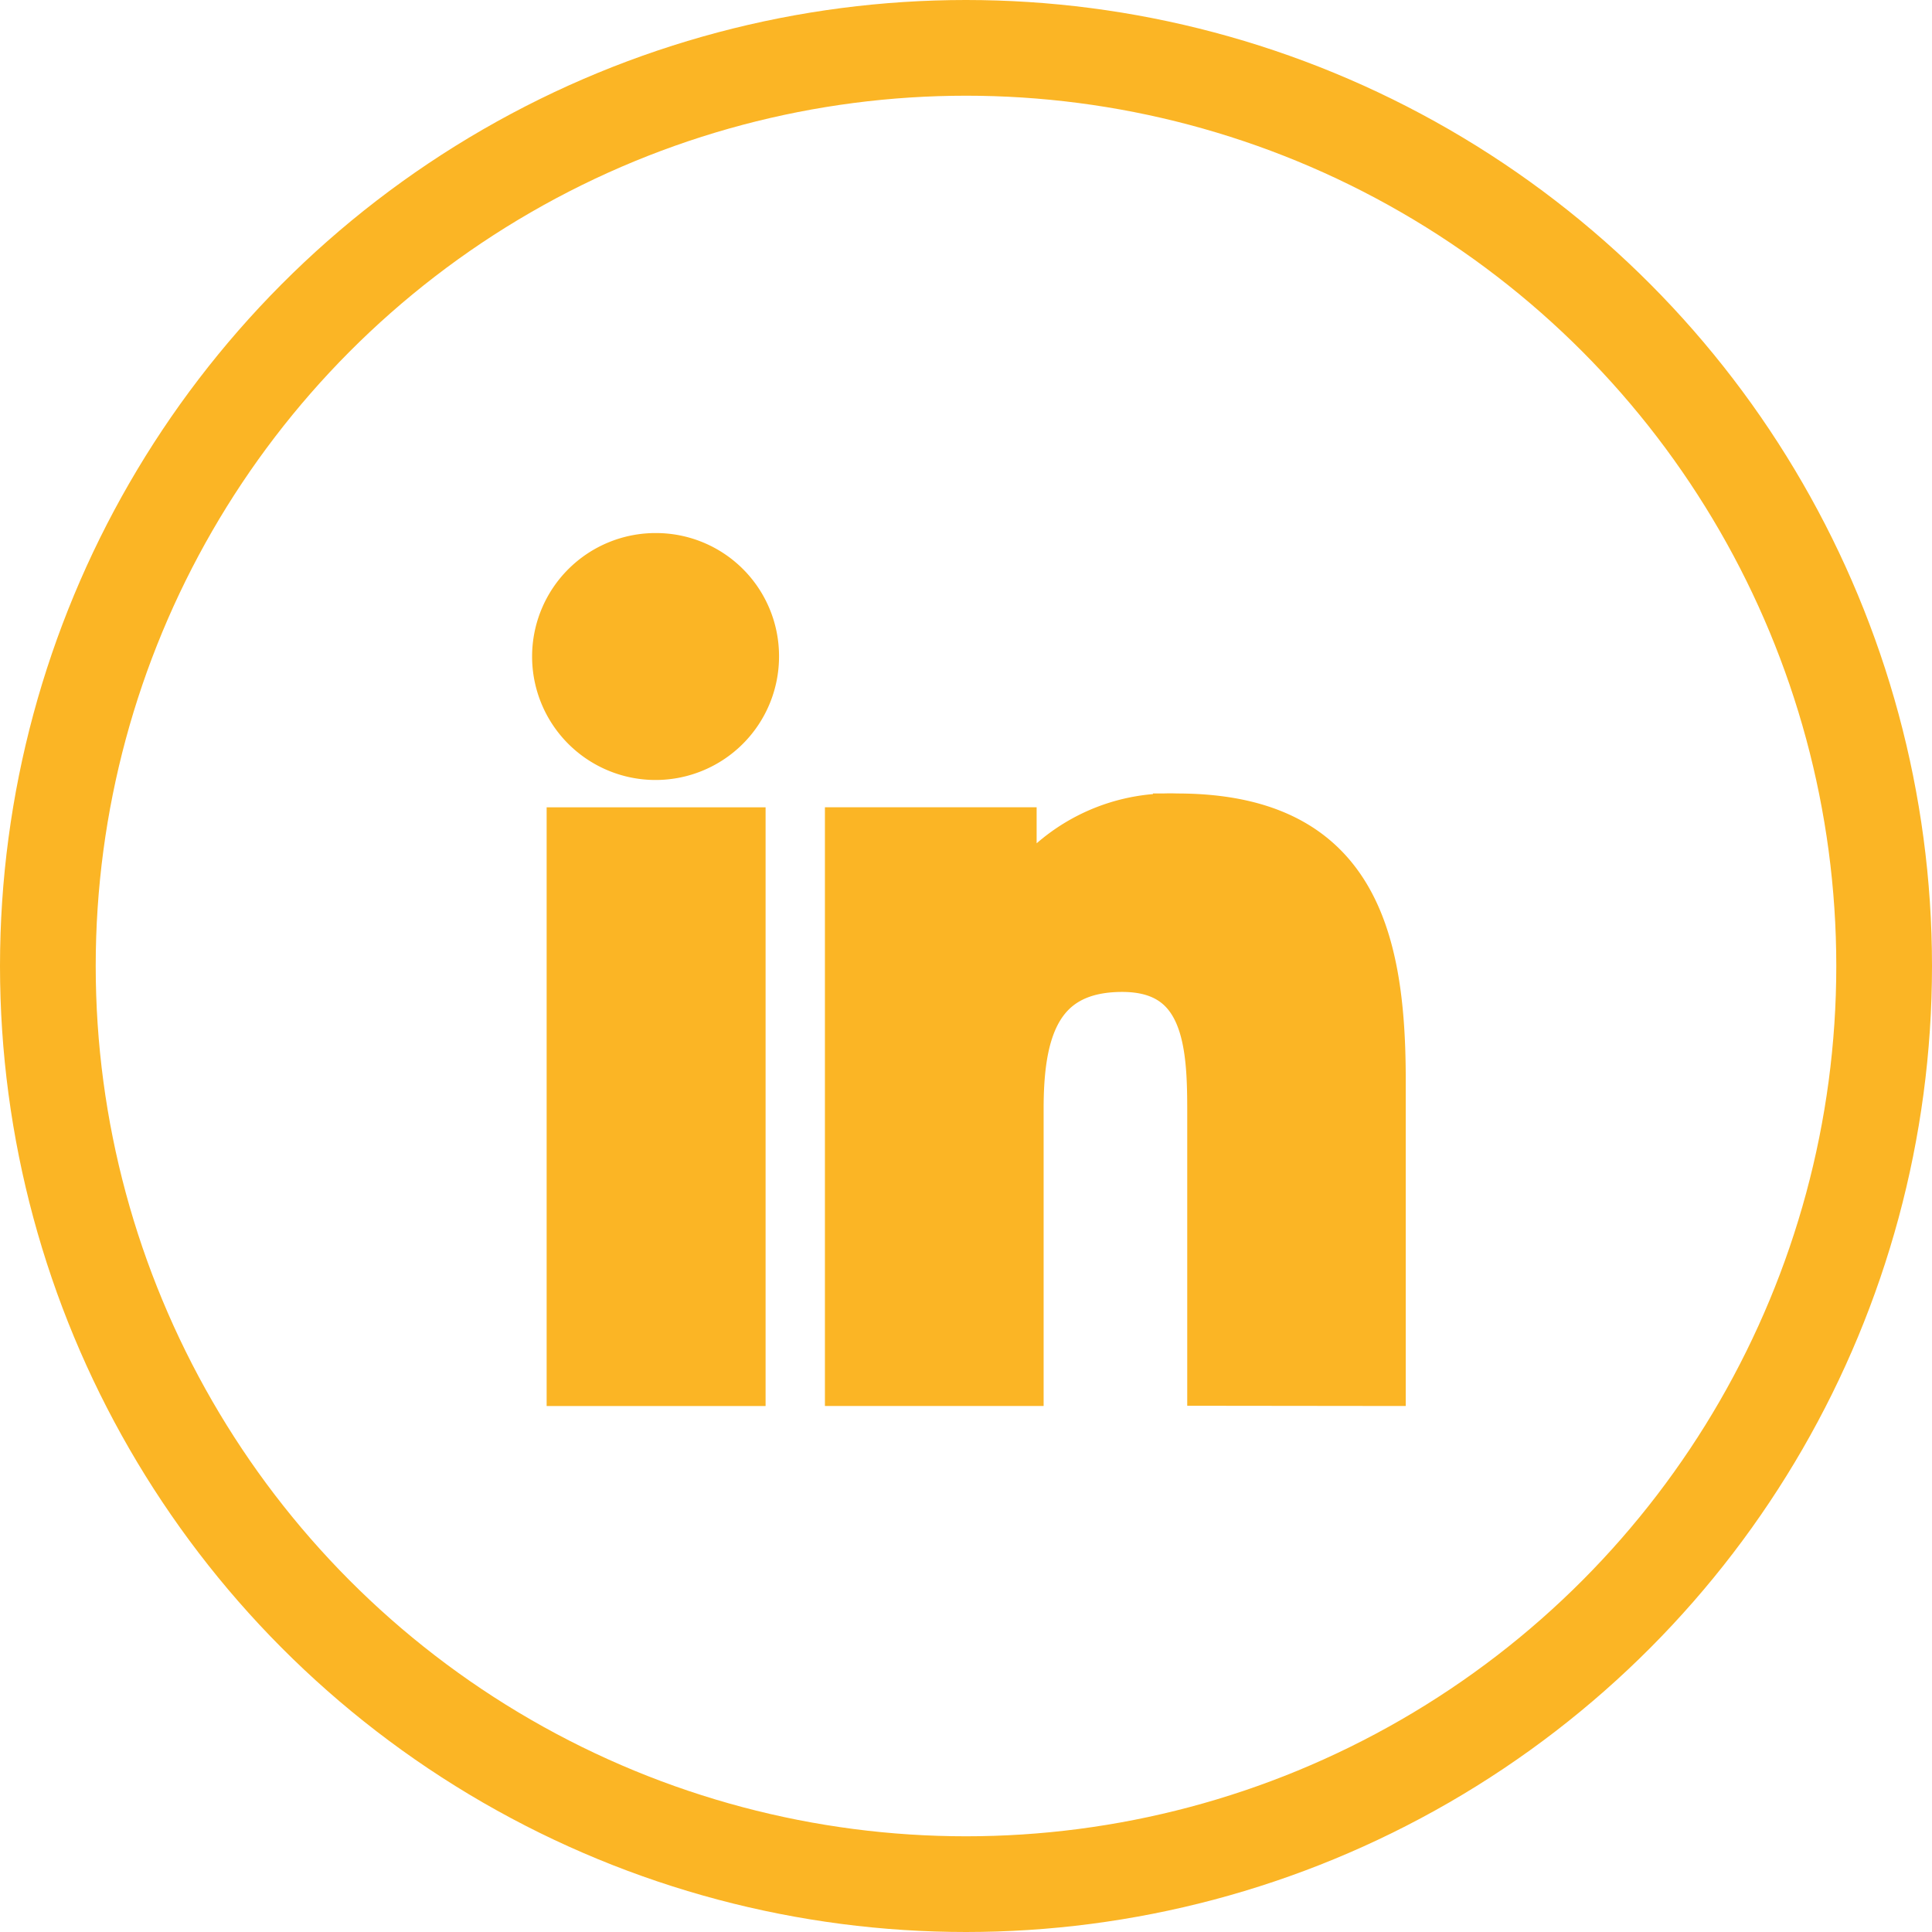
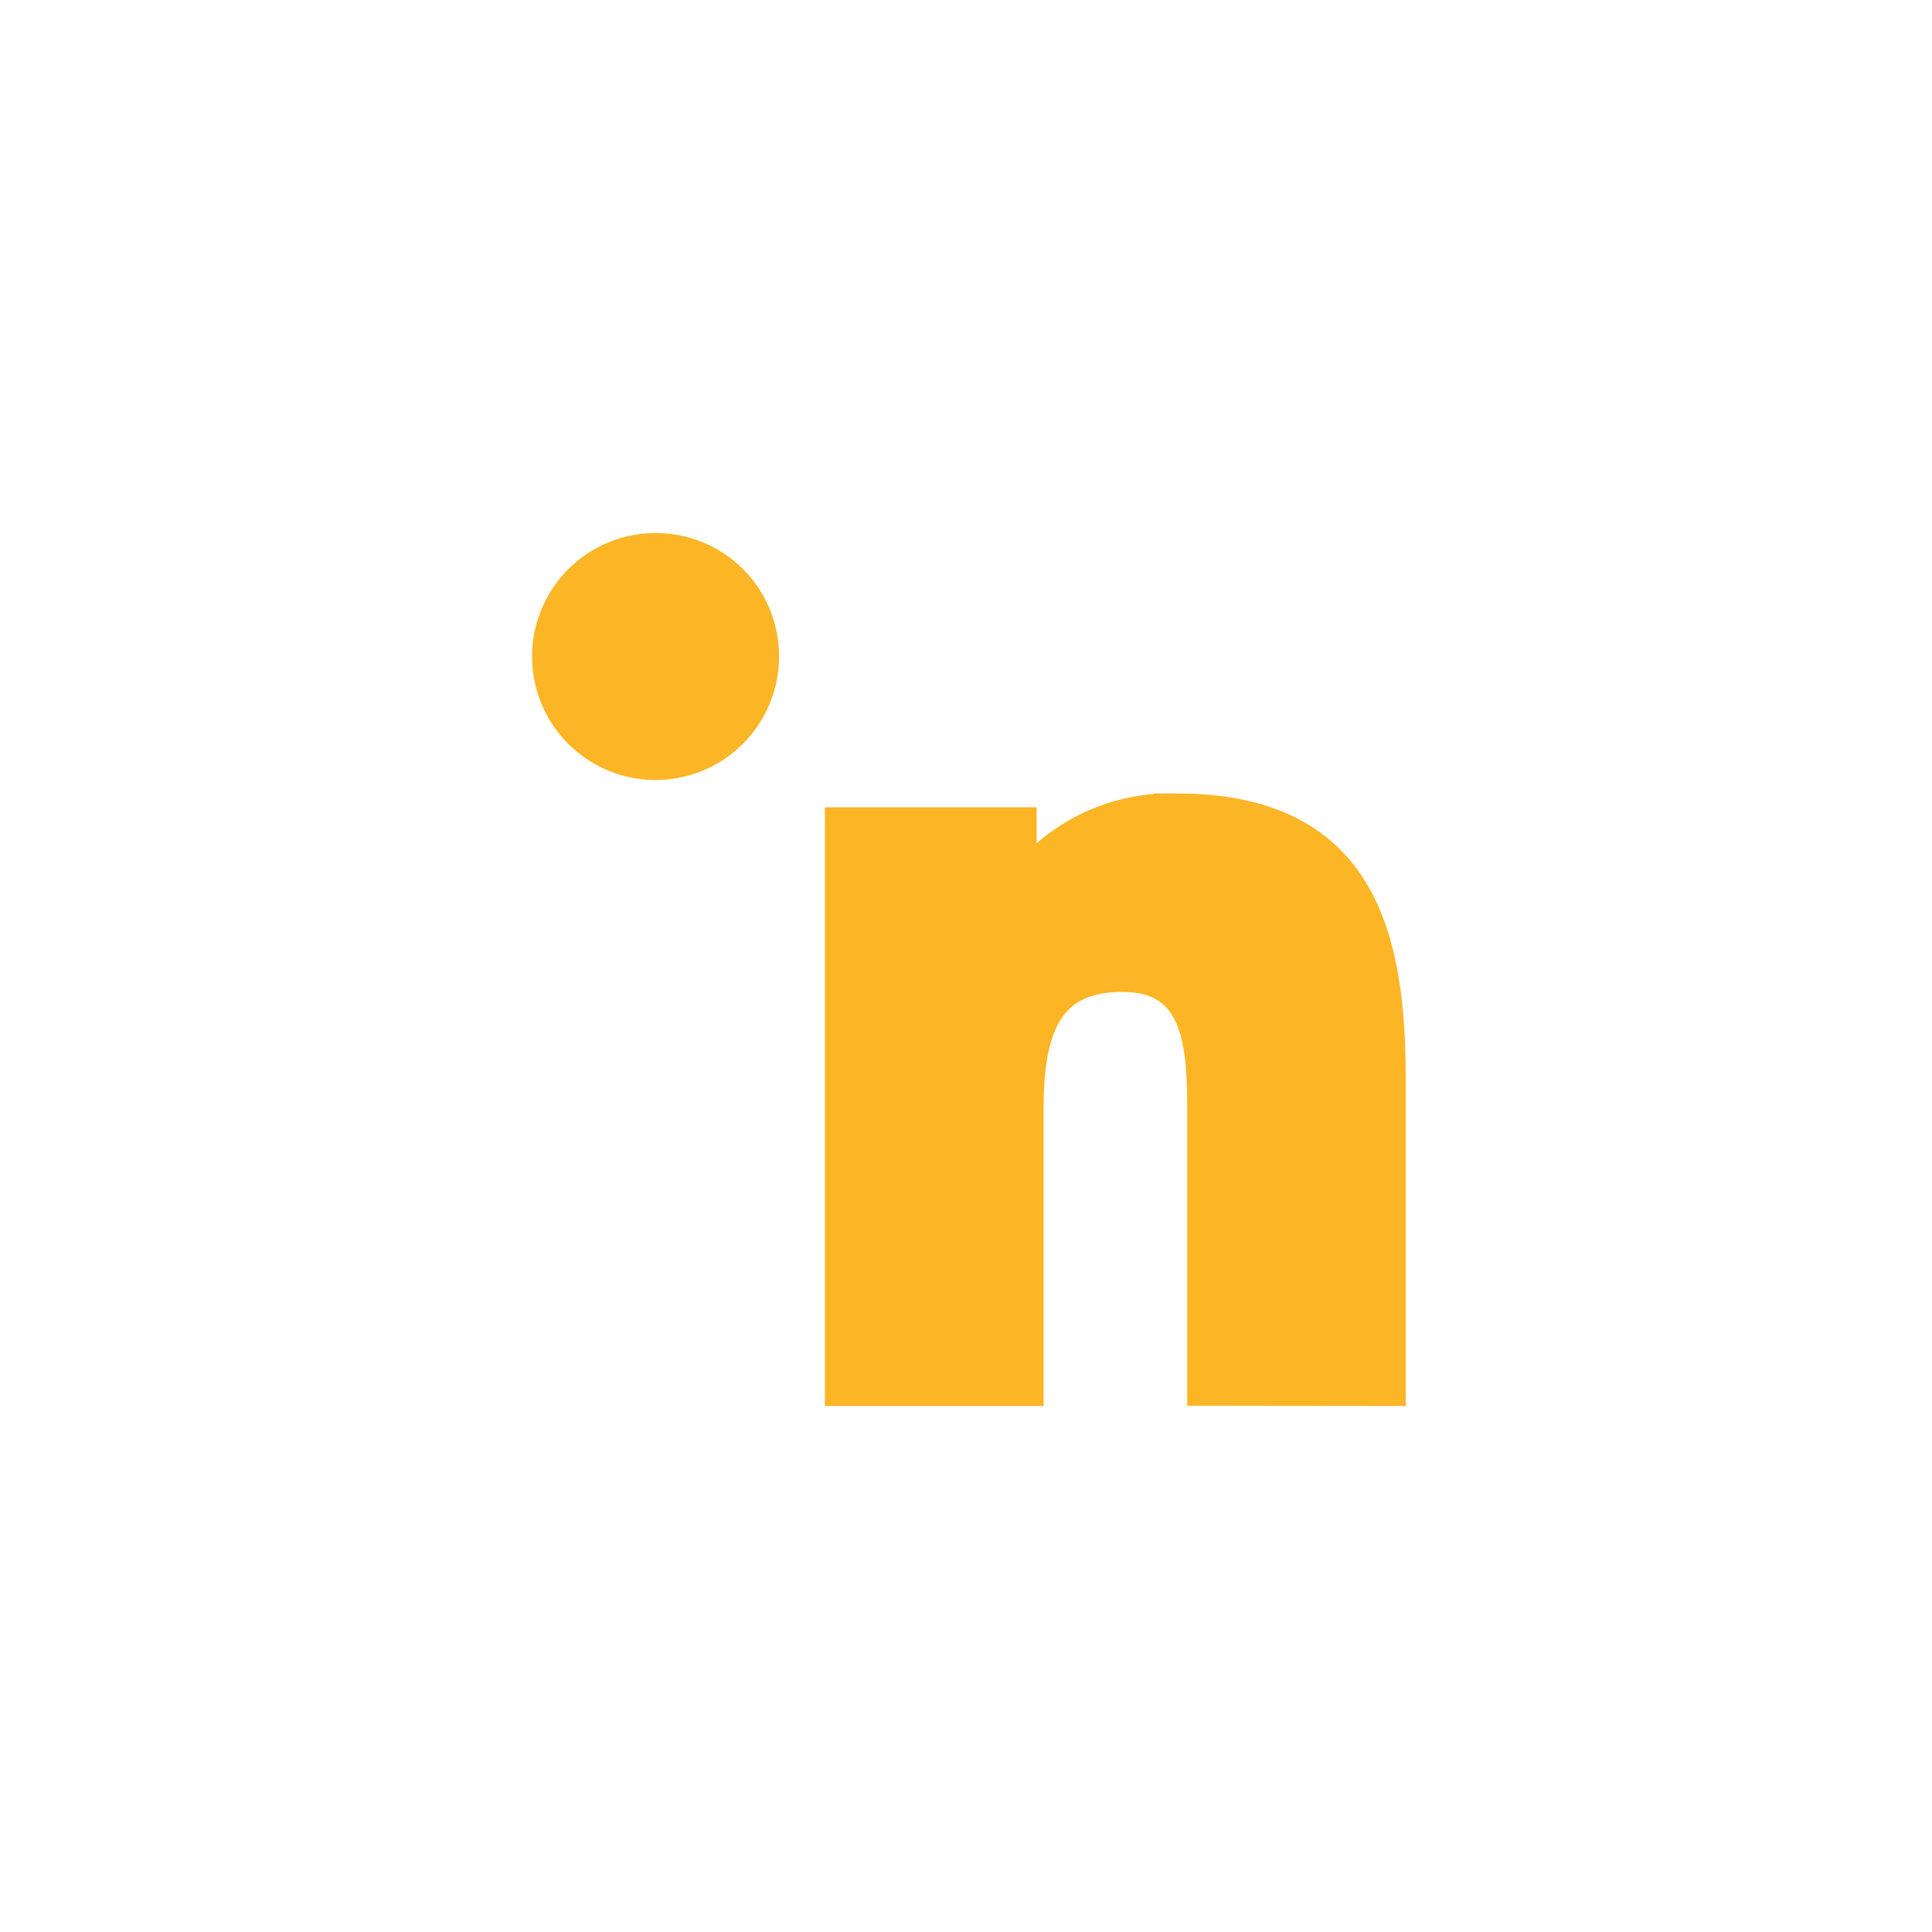
<svg xmlns="http://www.w3.org/2000/svg" width="40.372" height="40.372" viewBox="0 0 40.372 40.372">
  <g id="Group_2536" data-name="Group 2536" transform="translate(-276.744 -2881)">
    <g id="Ellipse_6_copy_2" data-name="Ellipse 6 copy 2" transform="translate(276.744 2881)" fill="none" stroke="#fbb525" stroke-width="2">
-       <circle cx="20.186" cy="20.186" r="20.186" stroke="none" />
-       <circle cx="20.186" cy="20.186" r="19.186" fill="none" />
-     </g>
+       </g>
    <g id="Group_621" data-name="Group 621" transform="translate(288.383 2892.639)">
      <path id="Path_1445" data-name="Path 1445" d="M192.237,173.379h0v-6.323c0-3.093-.666-5.476-4.282-5.476a3.754,3.754,0,0,0-3.381,1.858h-.05v-1.57H181.1v11.511h3.57v-5.7c0-1.5.284-2.952,2.143-2.952,1.831,0,1.858,1.713,1.858,3.048v5.6Z" transform="translate(-175.001 -156.138)" fill="#fbb525" stroke="#fbb525" stroke-width="1" />
-       <path id="Path_1446" data-name="Path 1446" d="M8.448,170.176h3.575v11.511H8.448Z" transform="translate(-8.164 -164.445)" fill="#fbb525" stroke="#fbb525" stroke-width="1" />
      <path id="Path_1447" data-name="Path 1447" d="M2.07,0a2.08,2.08,0,1,0,2.07,2.07A2.071,2.071,0,0,0,2.07,0Z" fill="#fbb525" stroke="#fbb525" stroke-width="1" />
    </g>
  </g>
</svg>